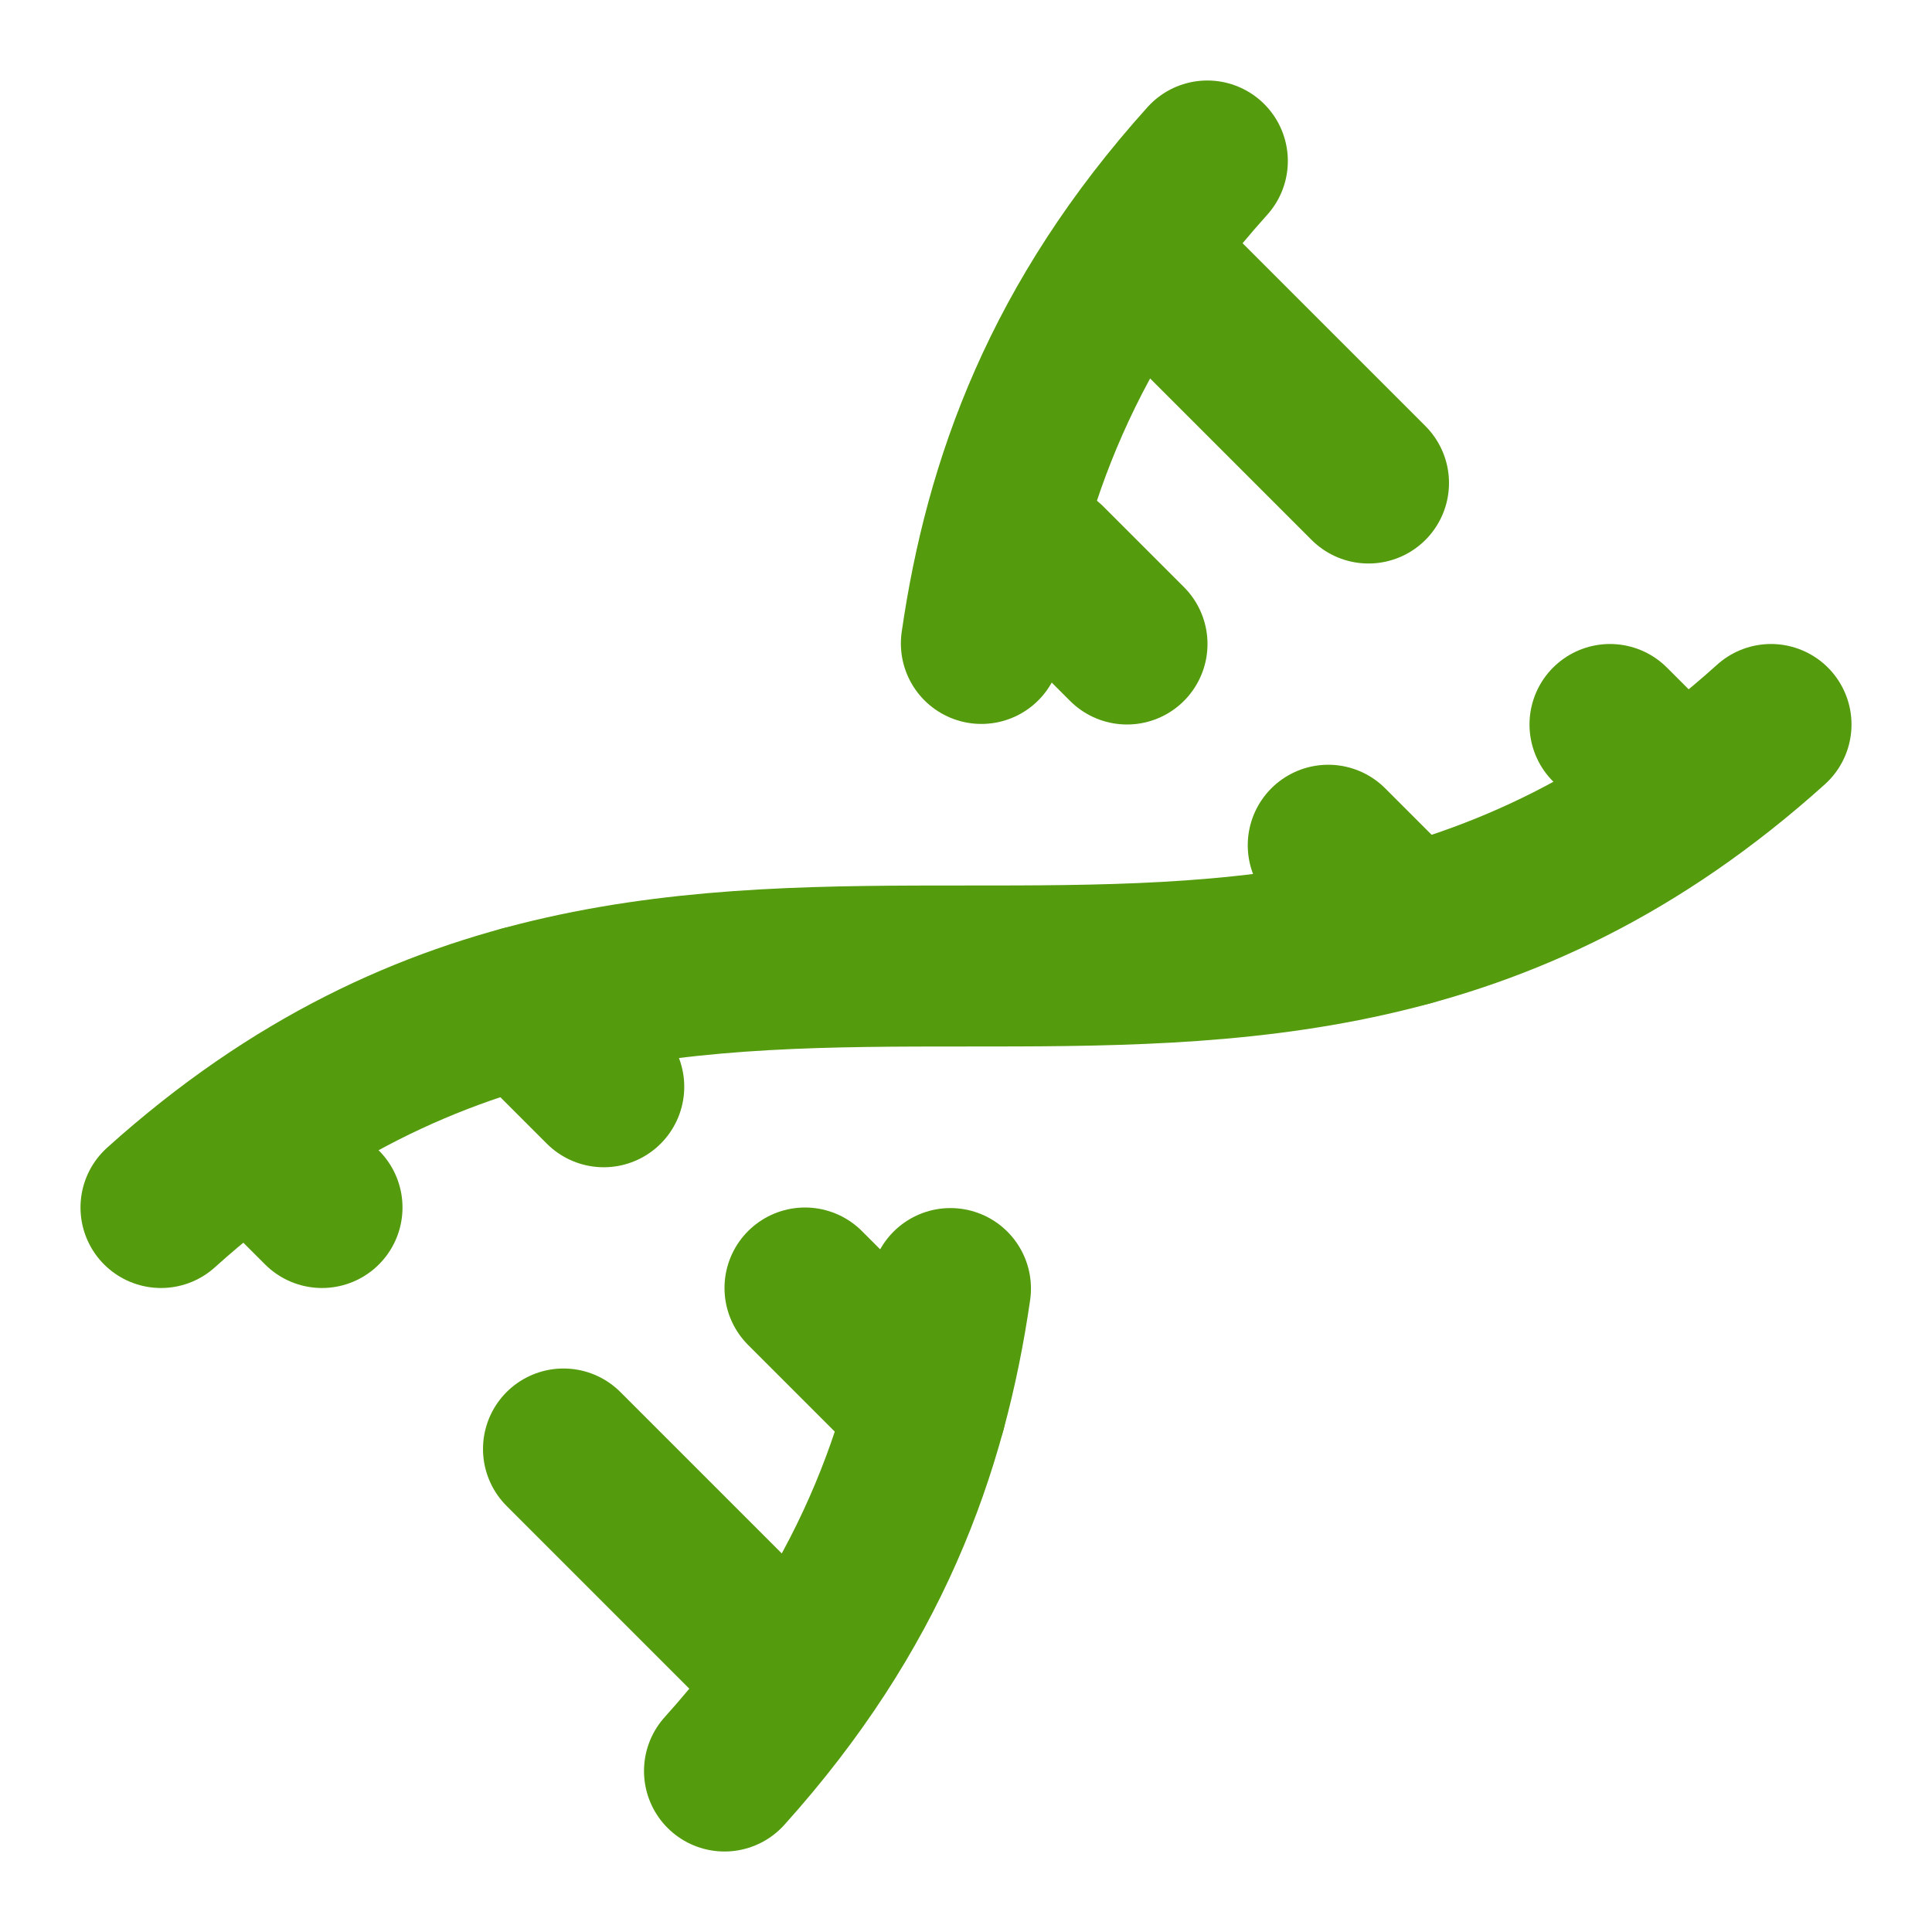
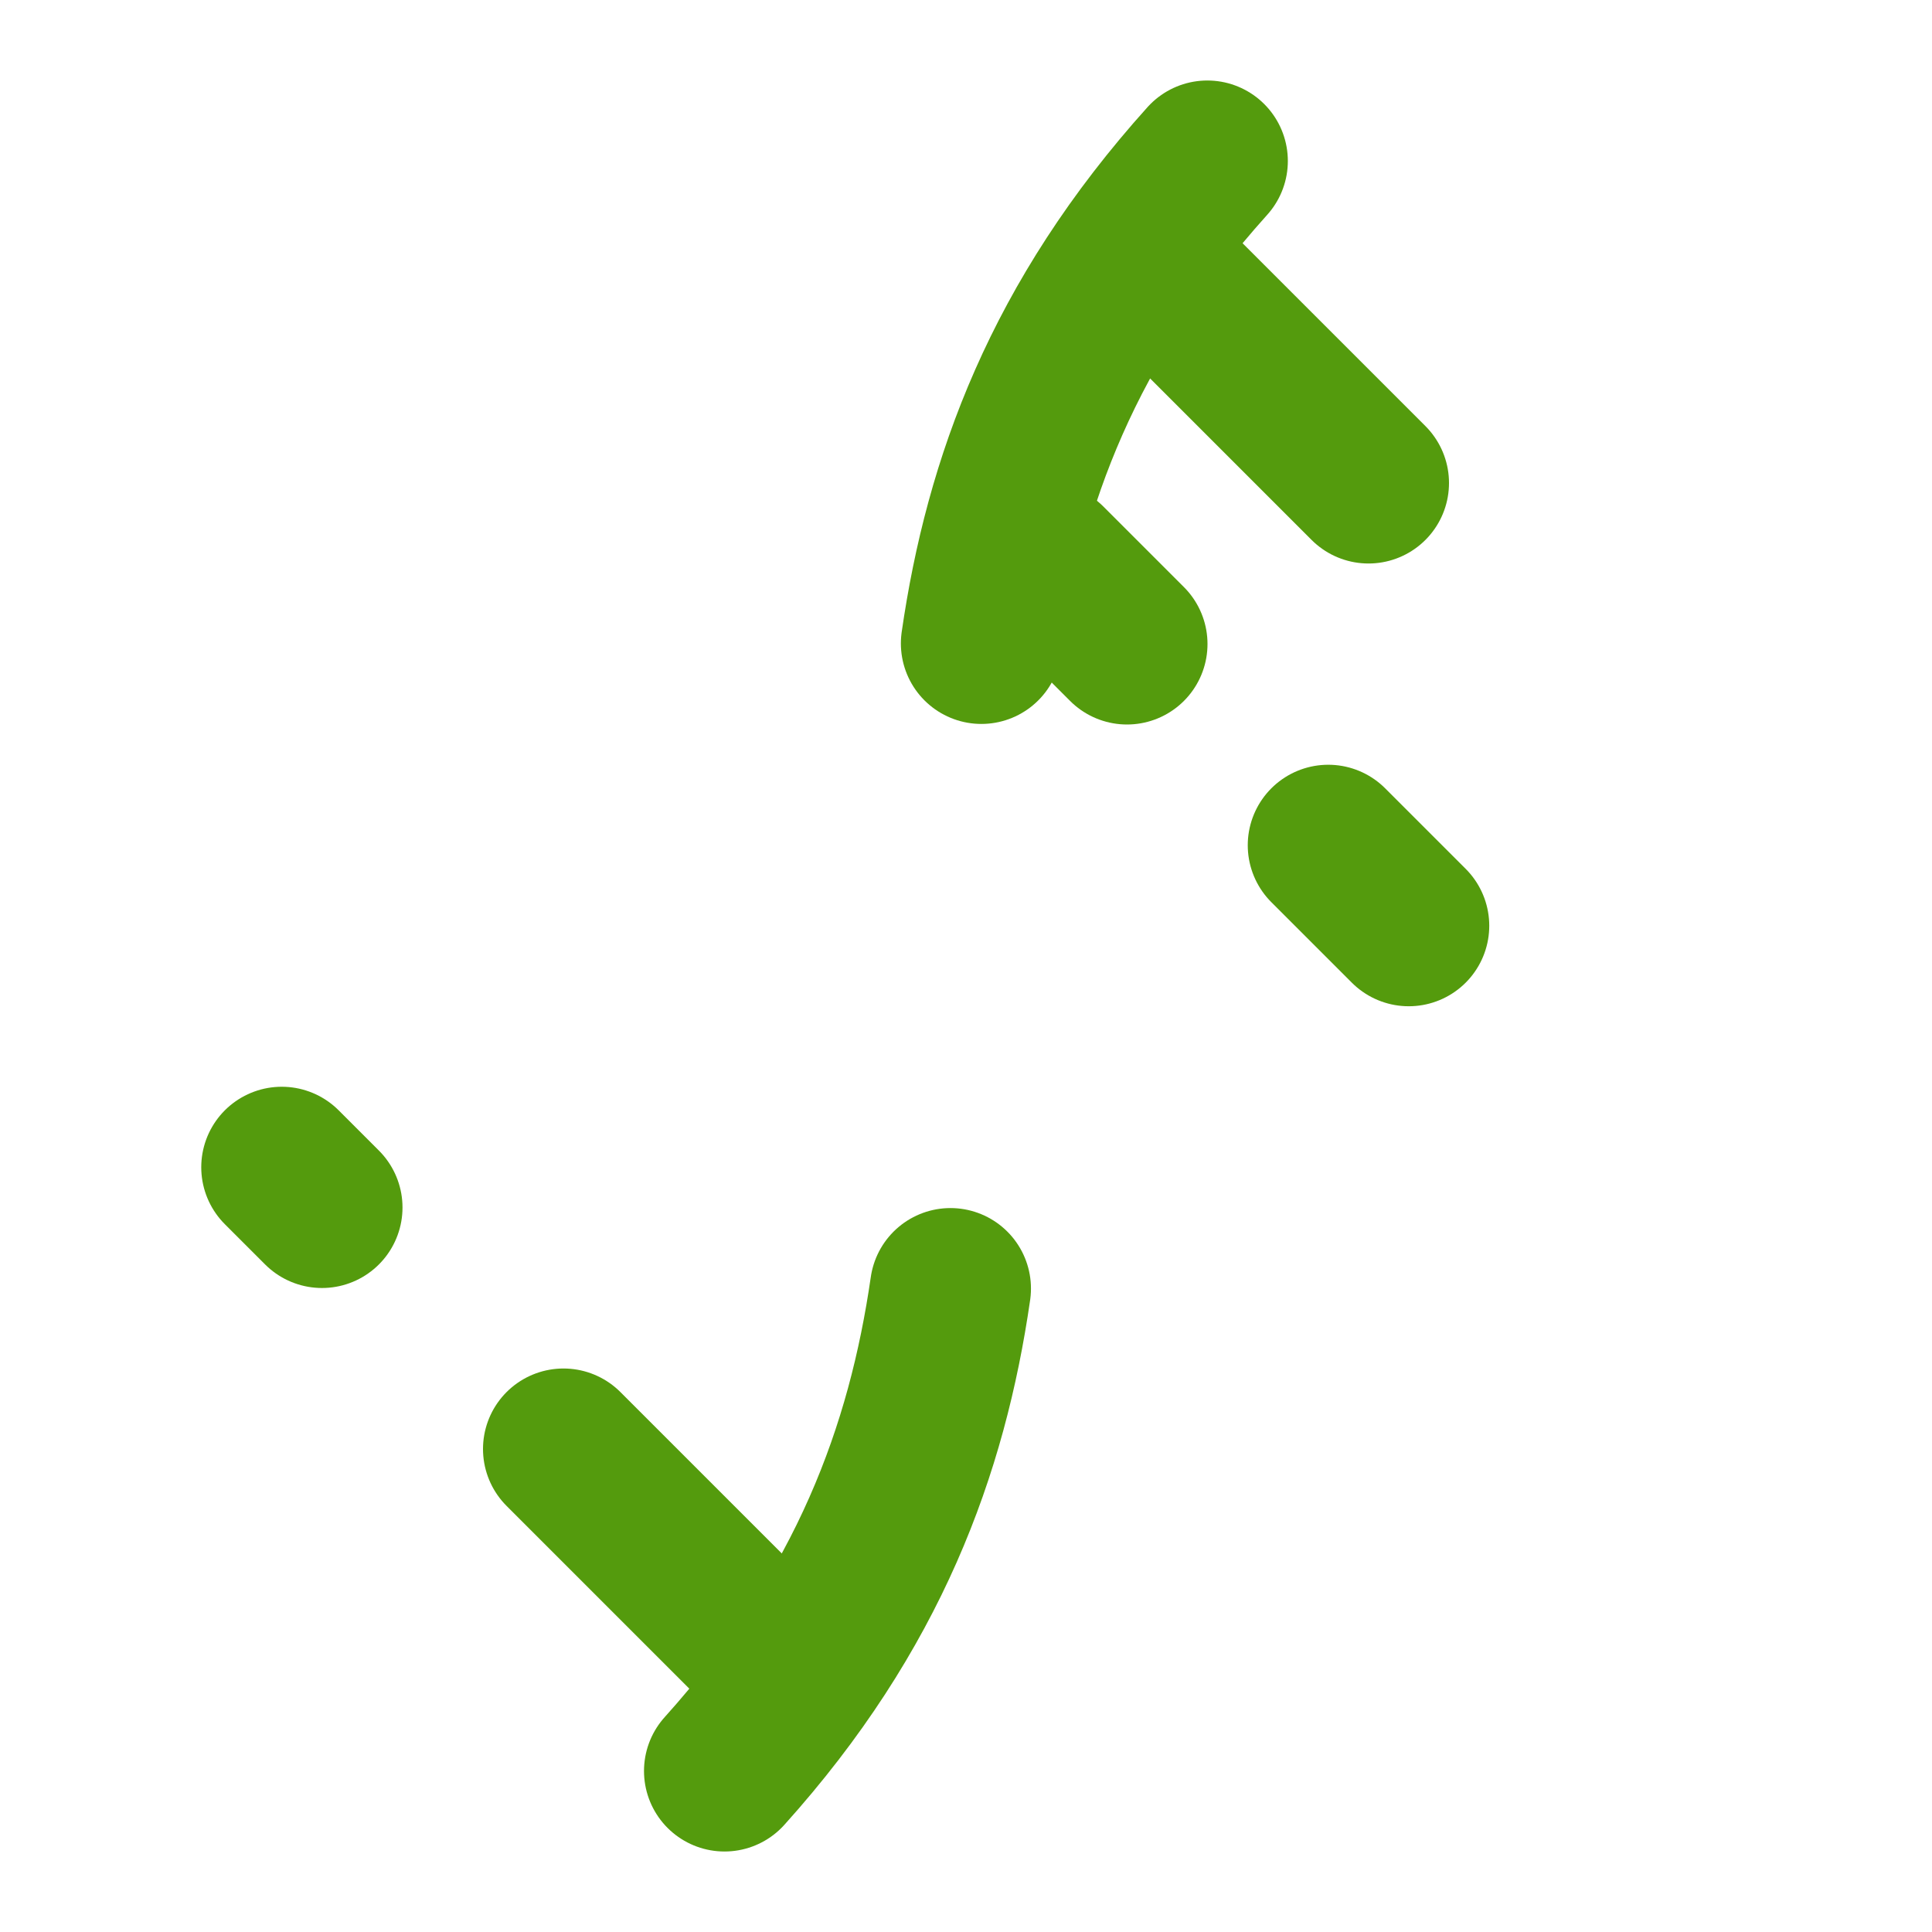
<svg xmlns="http://www.w3.org/2000/svg" width="24" height="24" viewBox="0 0 24 24" fill="none">
-   <path d="M2 15C8.667 9 15.333 15 22 9" stroke="#549B0D" stroke-width="2" stroke-linecap="round" stroke-linejoin="round" />
  <path d="M9 22C10.798 20.002 11.518 18.005 11.807 16.007" stroke="#549B0D" stroke-width="2" stroke-linecap="round" stroke-linejoin="round" />
  <path d="M14.998 2C13.2 3.998 12.48 5.995 12.191 7.993" stroke="#549B0D" stroke-width="2" stroke-linecap="round" stroke-linejoin="round" />
  <path d="M17 6L14.5 3.5" stroke="#549B0D" stroke-width="2" stroke-linecap="round" stroke-linejoin="round" />
  <path d="M14 8L13 7" stroke="#549B0D" stroke-width="2" stroke-linecap="round" stroke-linejoin="round" />
  <path d="M7 18L9.5 20.5" stroke="#549B0D" stroke-width="2" stroke-linecap="round" stroke-linejoin="round" />
  <path d="M3.5 14.5L4 15" stroke="#549B0D" stroke-width="2" stroke-linecap="round" stroke-linejoin="round" />
-   <path d="M20 9L20.5 9.5" stroke="#549B0D" stroke-width="2" stroke-linecap="round" stroke-linejoin="round" />
-   <path d="M6.5 12.5L7.5 13.5" stroke="#549B0D" stroke-width="2" stroke-linecap="round" stroke-linejoin="round" />
  <path d="M16.5 10.5L17.5 11.5" stroke="#549B0D" stroke-width="2" stroke-linecap="round" stroke-linejoin="round" />
-   <path d="M10 16L11.5 17.5" stroke="#549B0D" stroke-width="2" stroke-linecap="round" stroke-linejoin="round" />
</svg>